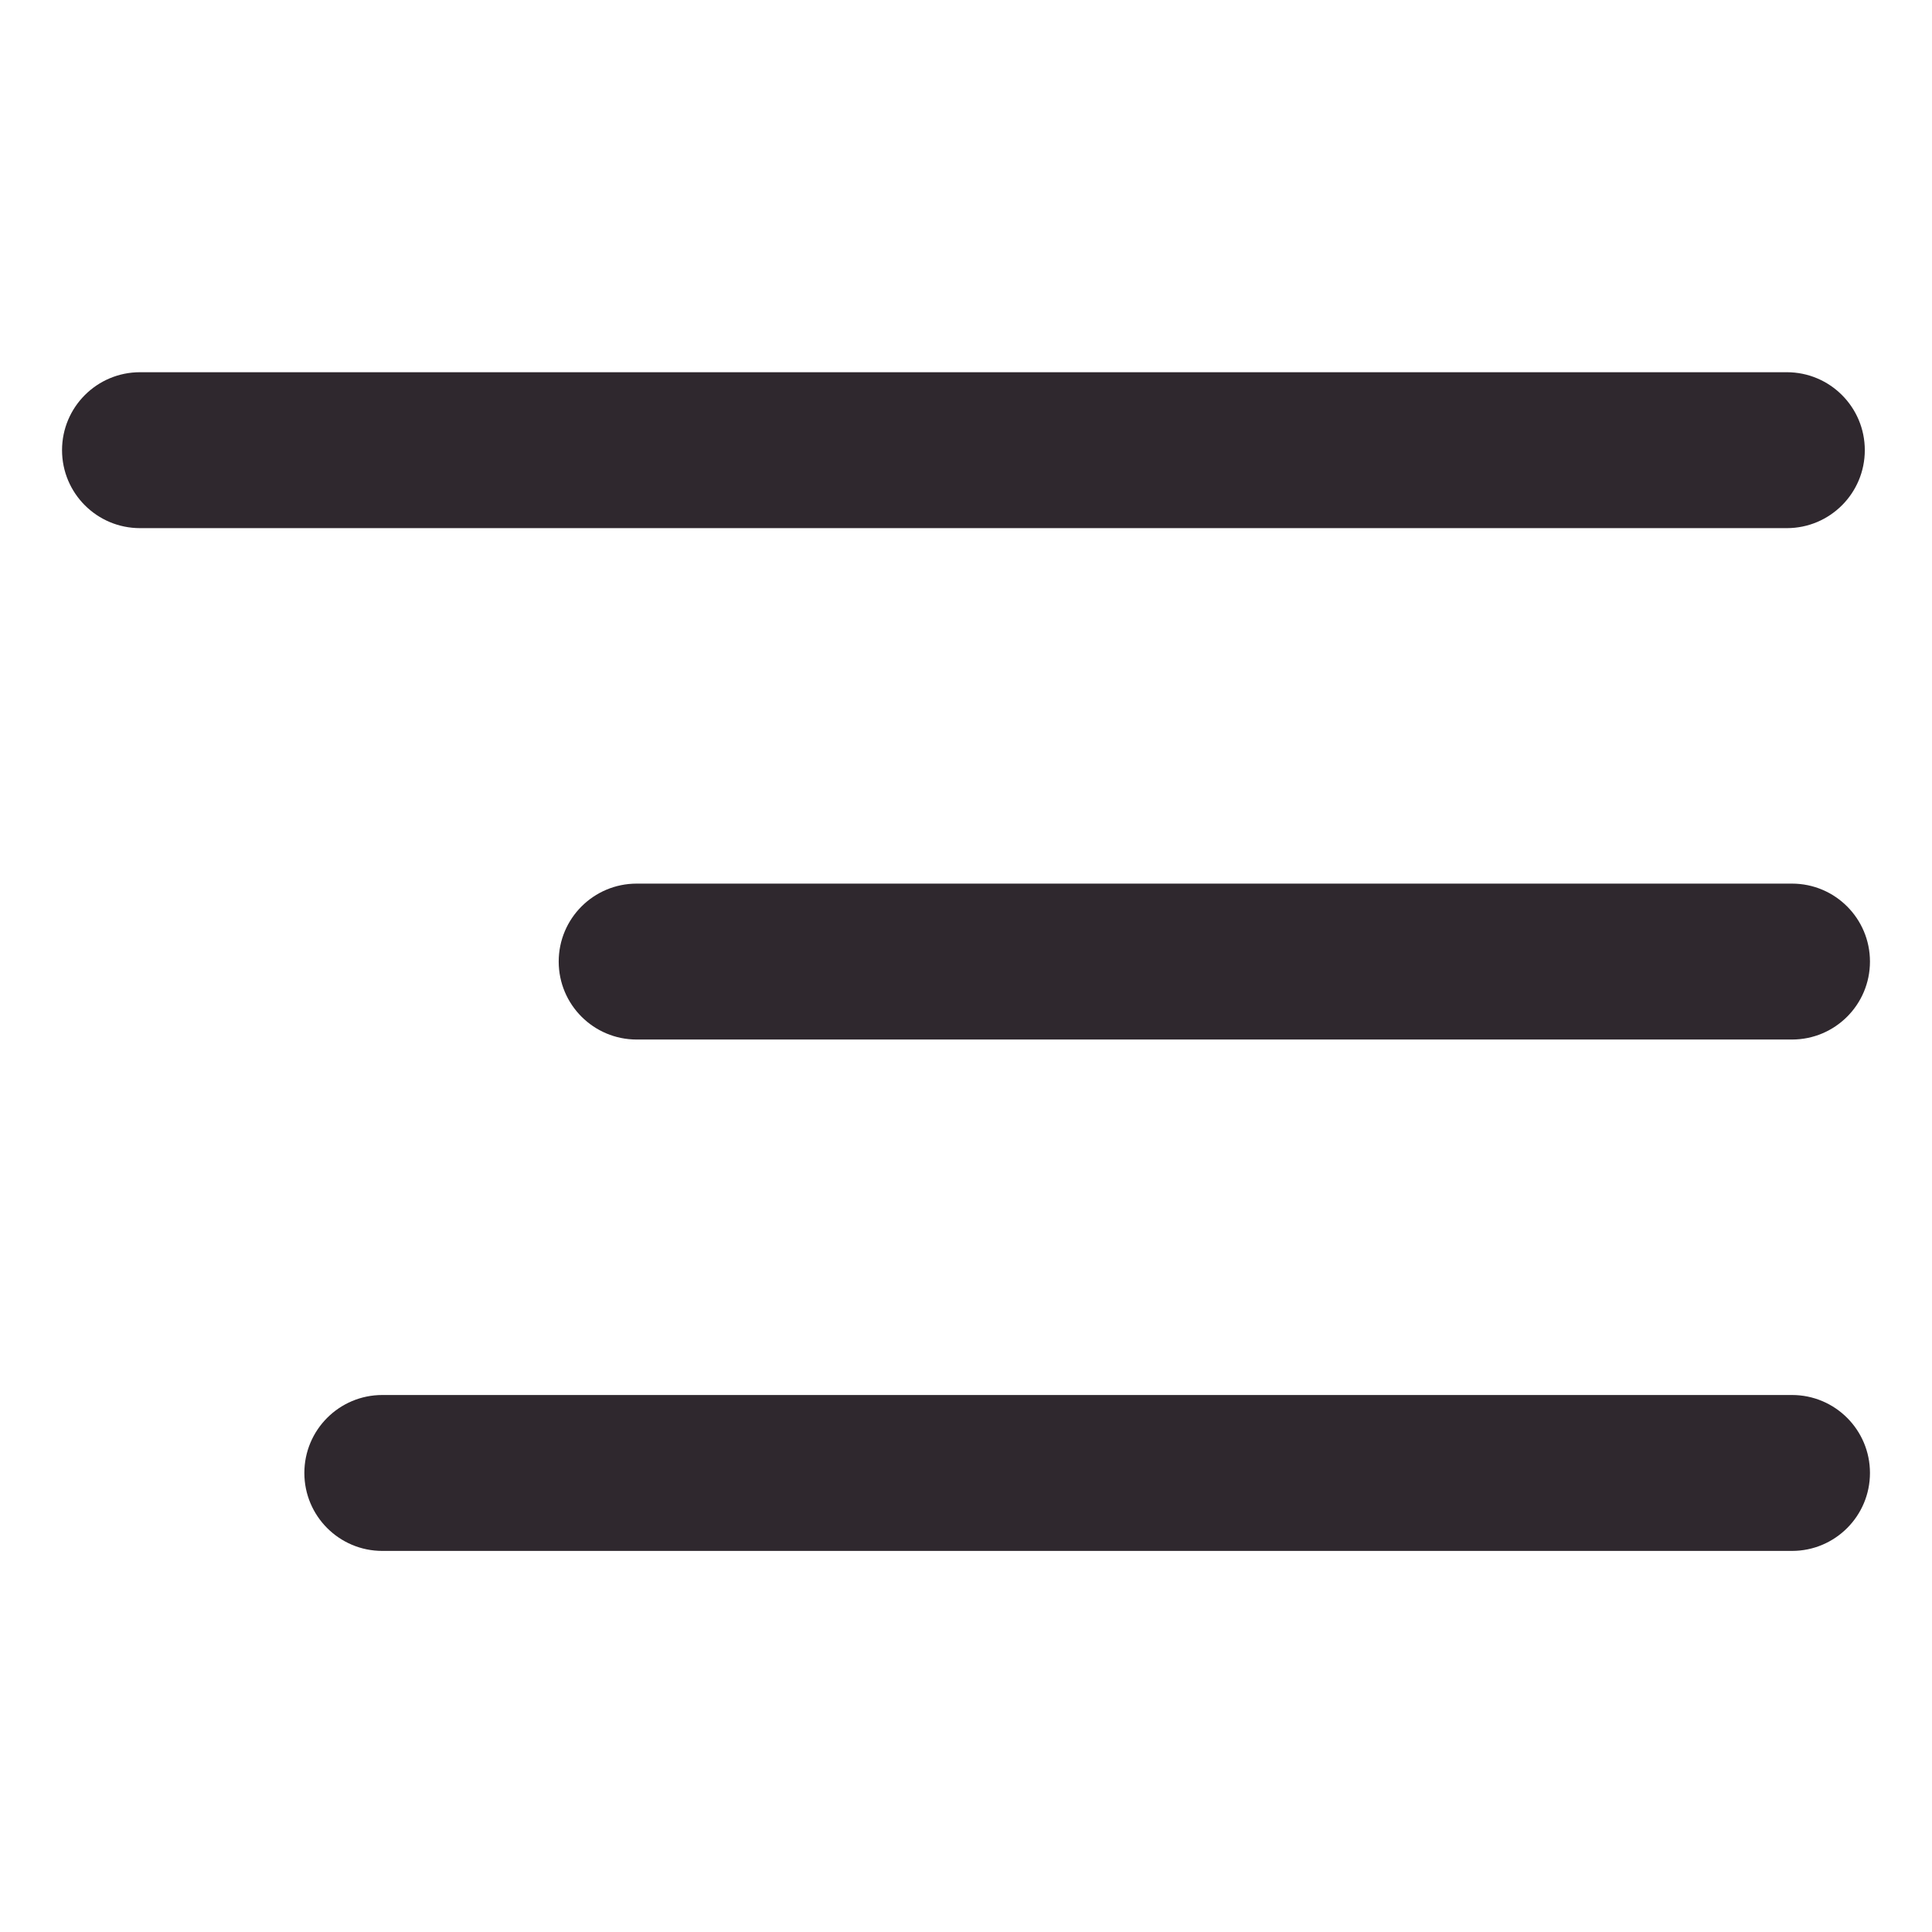
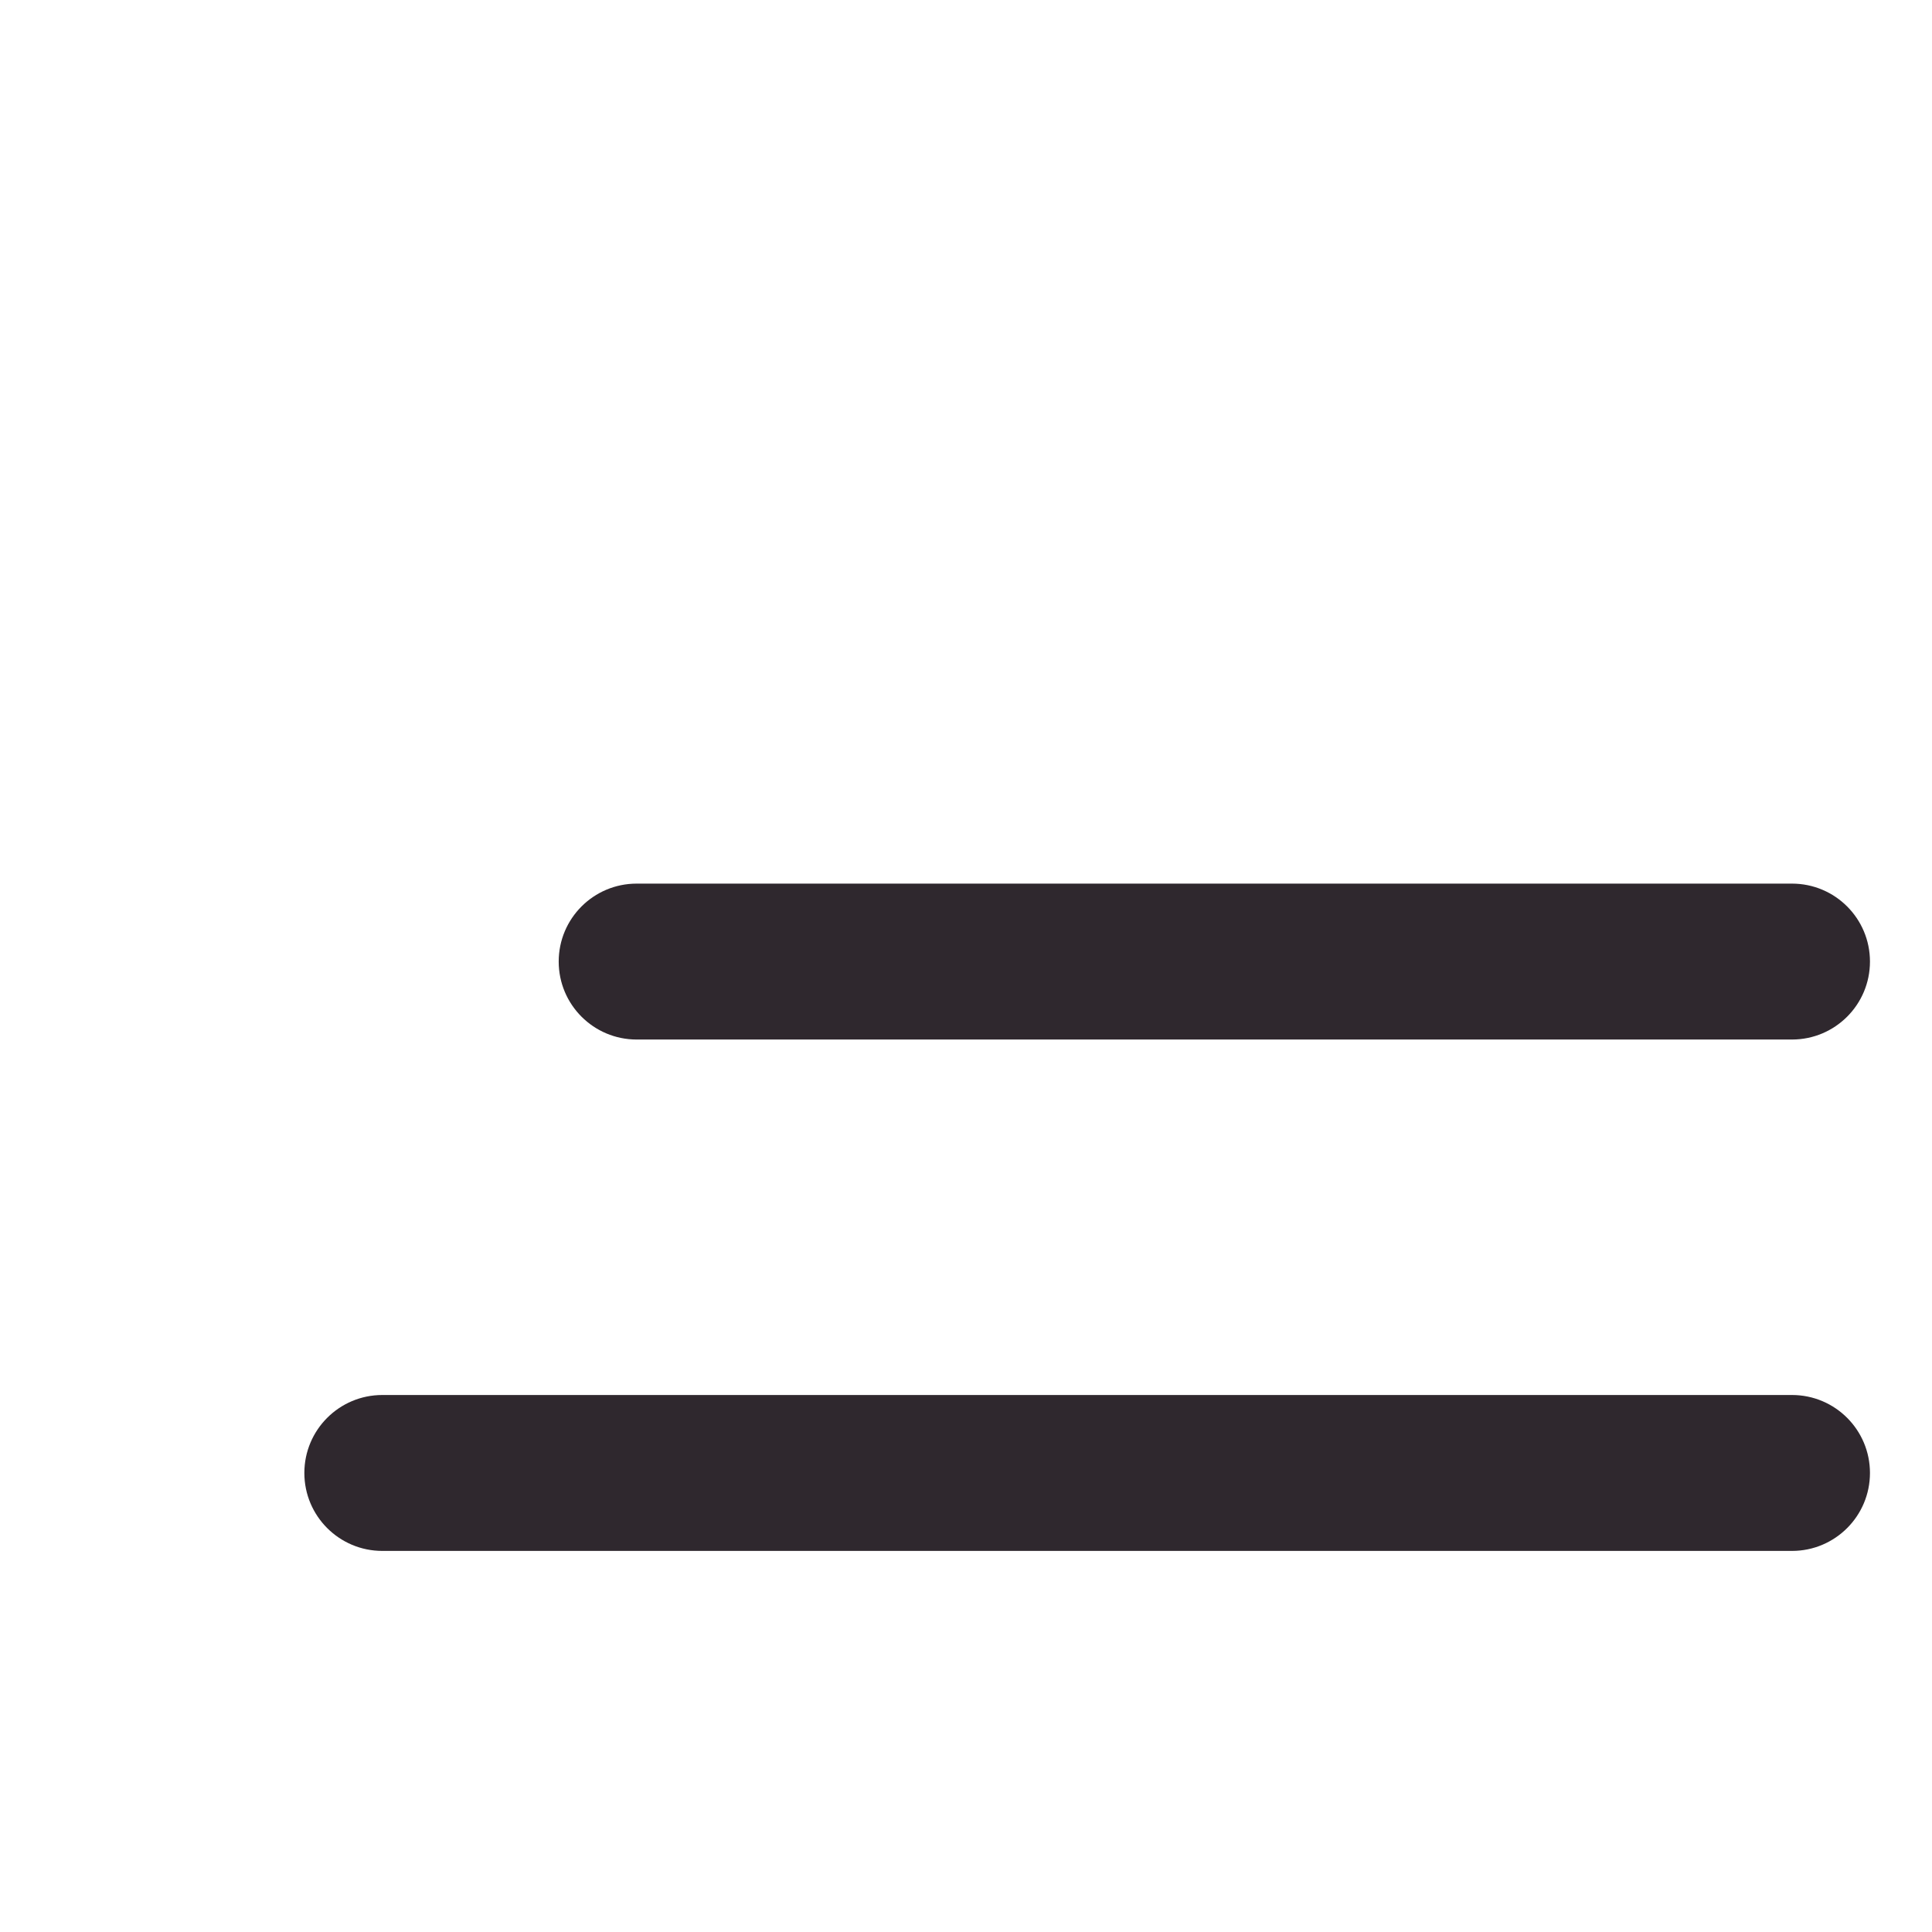
<svg xmlns="http://www.w3.org/2000/svg" width="218" height="218" viewBox="0 0 218 218" fill="none">
-   <path d="M201.622 42H15.796C10.938 42 7 45.938 7 50.796V50.796C7 55.654 10.938 59.593 15.796 59.593H201.622C206.48 59.593 210.418 55.654 210.418 50.796C210.418 45.938 206.48 42 201.622 42Z" fill="#2F282E" />
  <path d="M202.204 99.704H71.838C66.98 99.704 63.042 103.642 63.042 108.5V108.5C63.042 113.358 66.98 117.297 71.838 117.297H202.204C207.062 117.297 211 113.358 211 108.5C211 103.642 207.062 99.704 202.204 99.704Z" fill="#2F282E" />
  <path d="M202.204 157.407H43.139C38.281 157.407 34.342 161.345 34.342 166.204V166.204C34.342 171.062 38.281 175 43.139 175H202.204C207.062 175 211 171.062 211 166.204C211 161.345 207.062 157.407 202.204 157.407Z" fill="#2F282E" />
</svg>